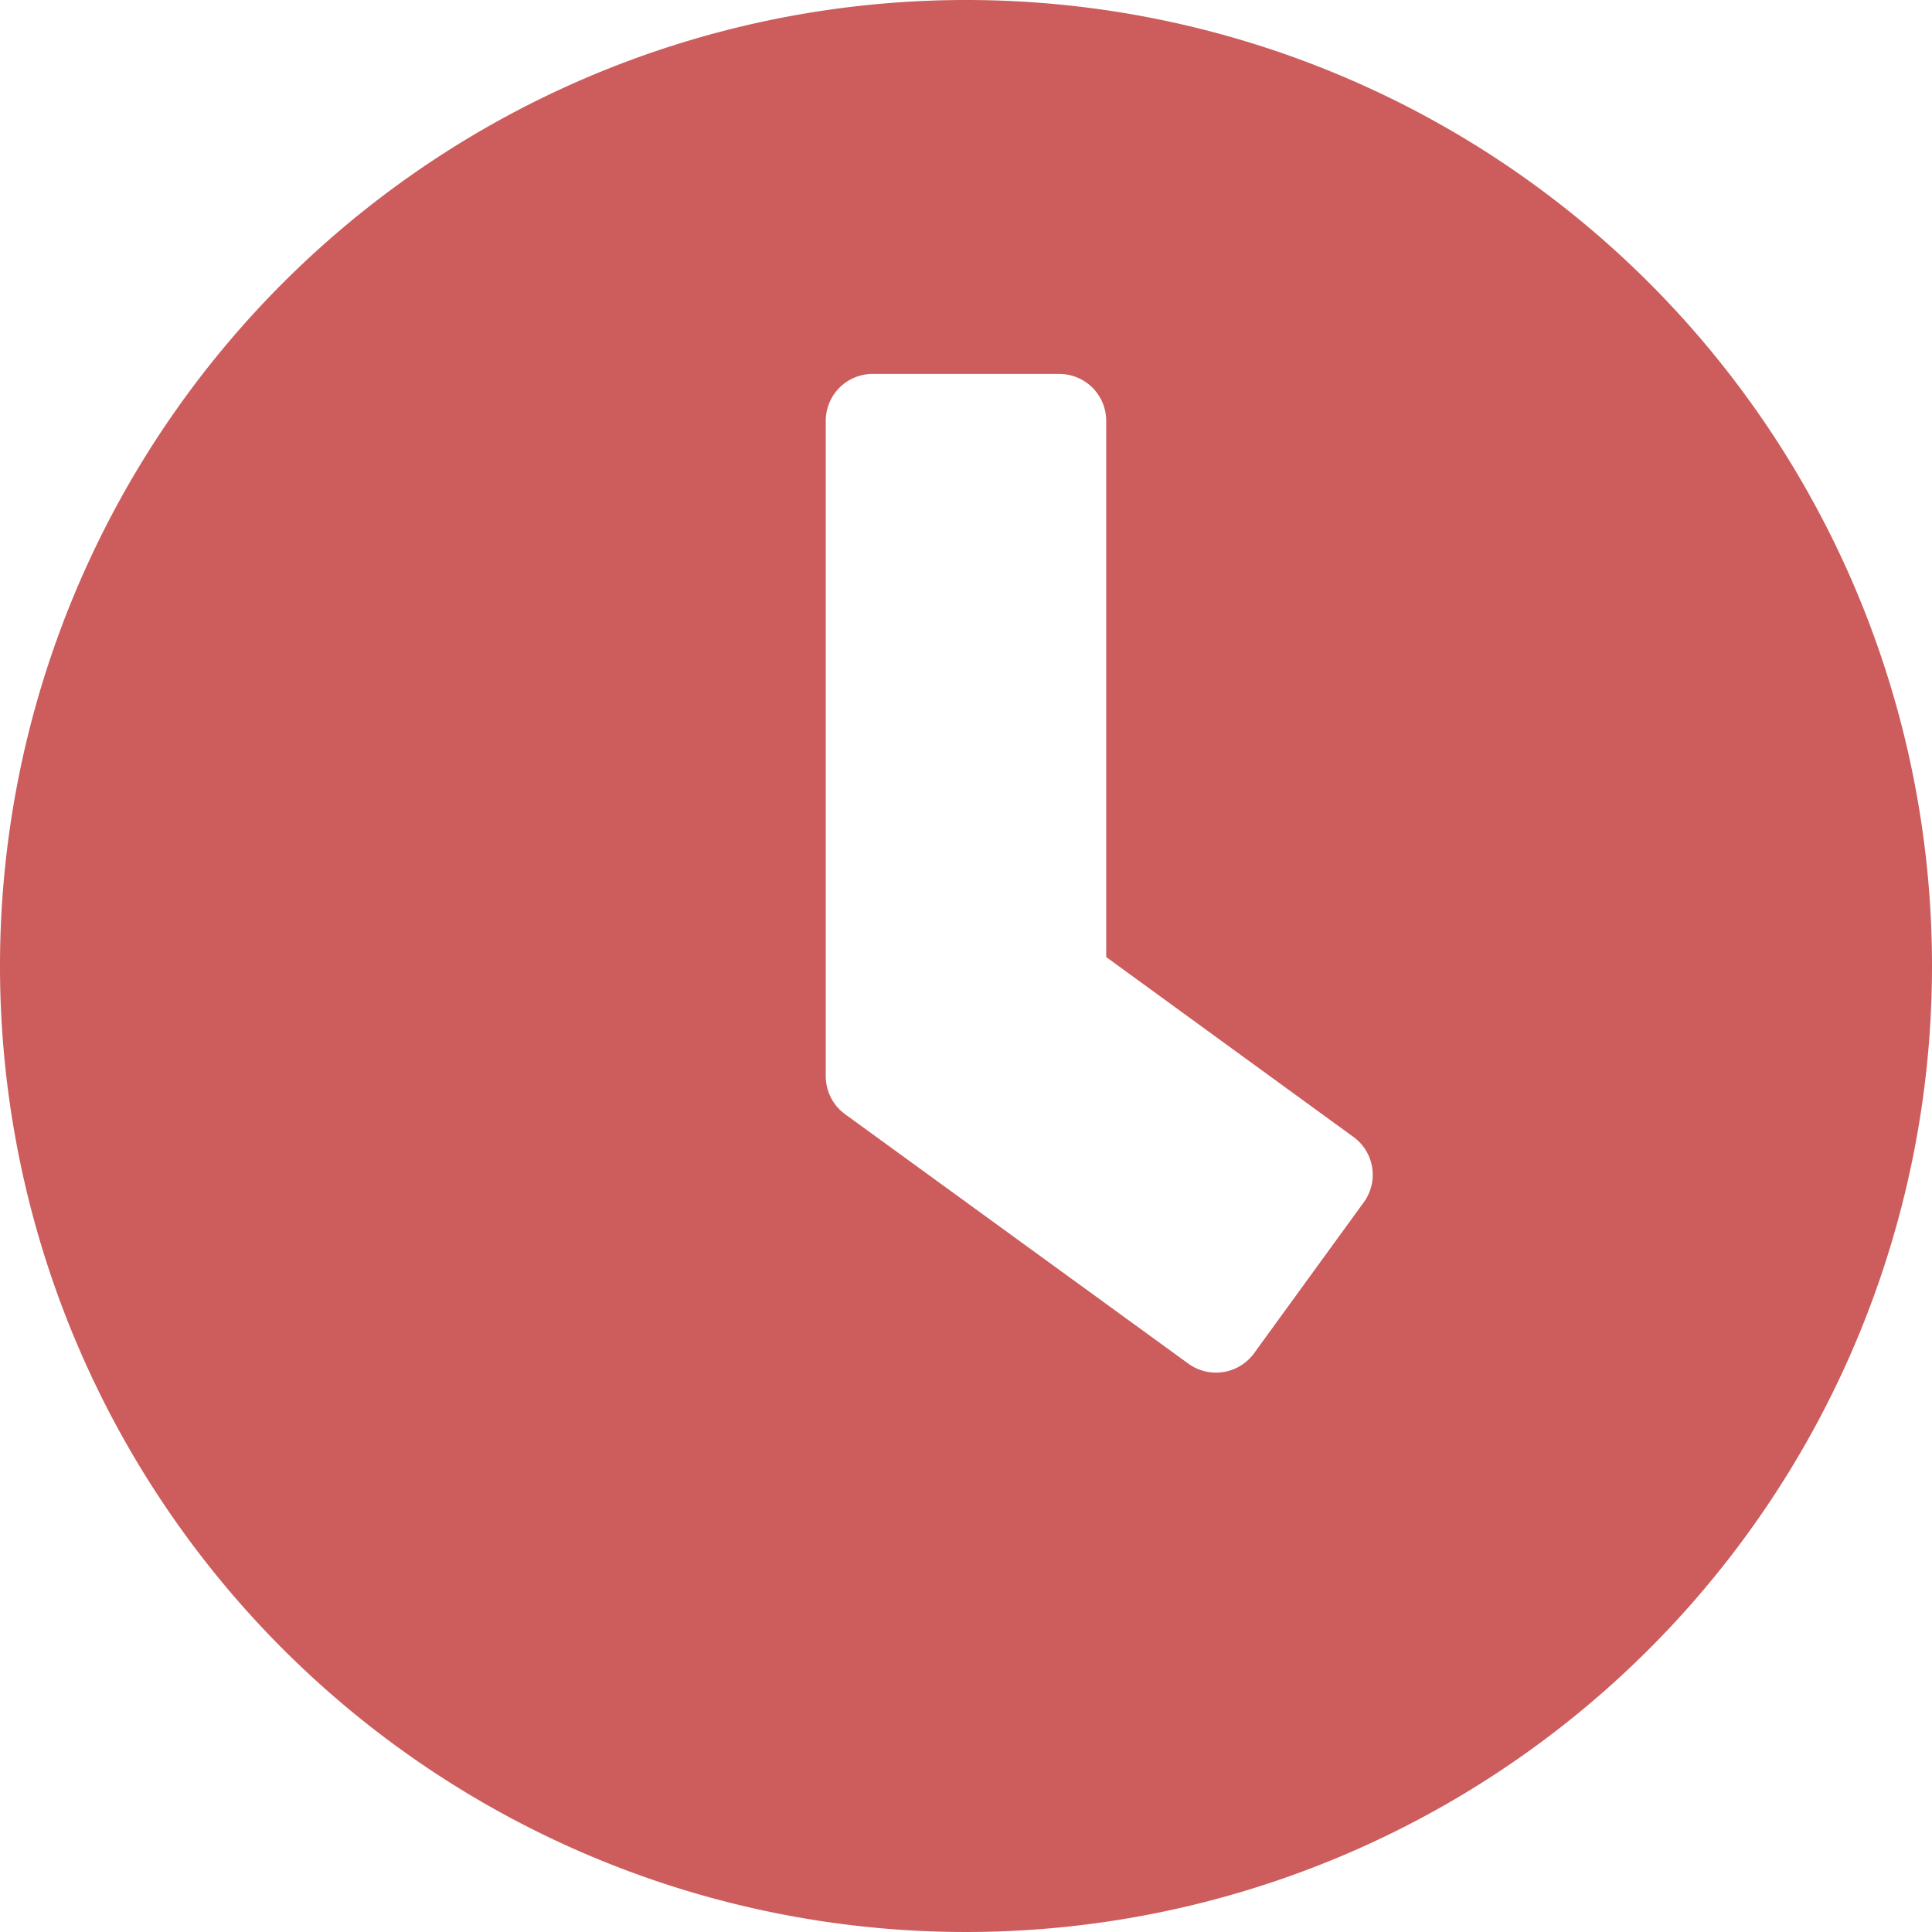
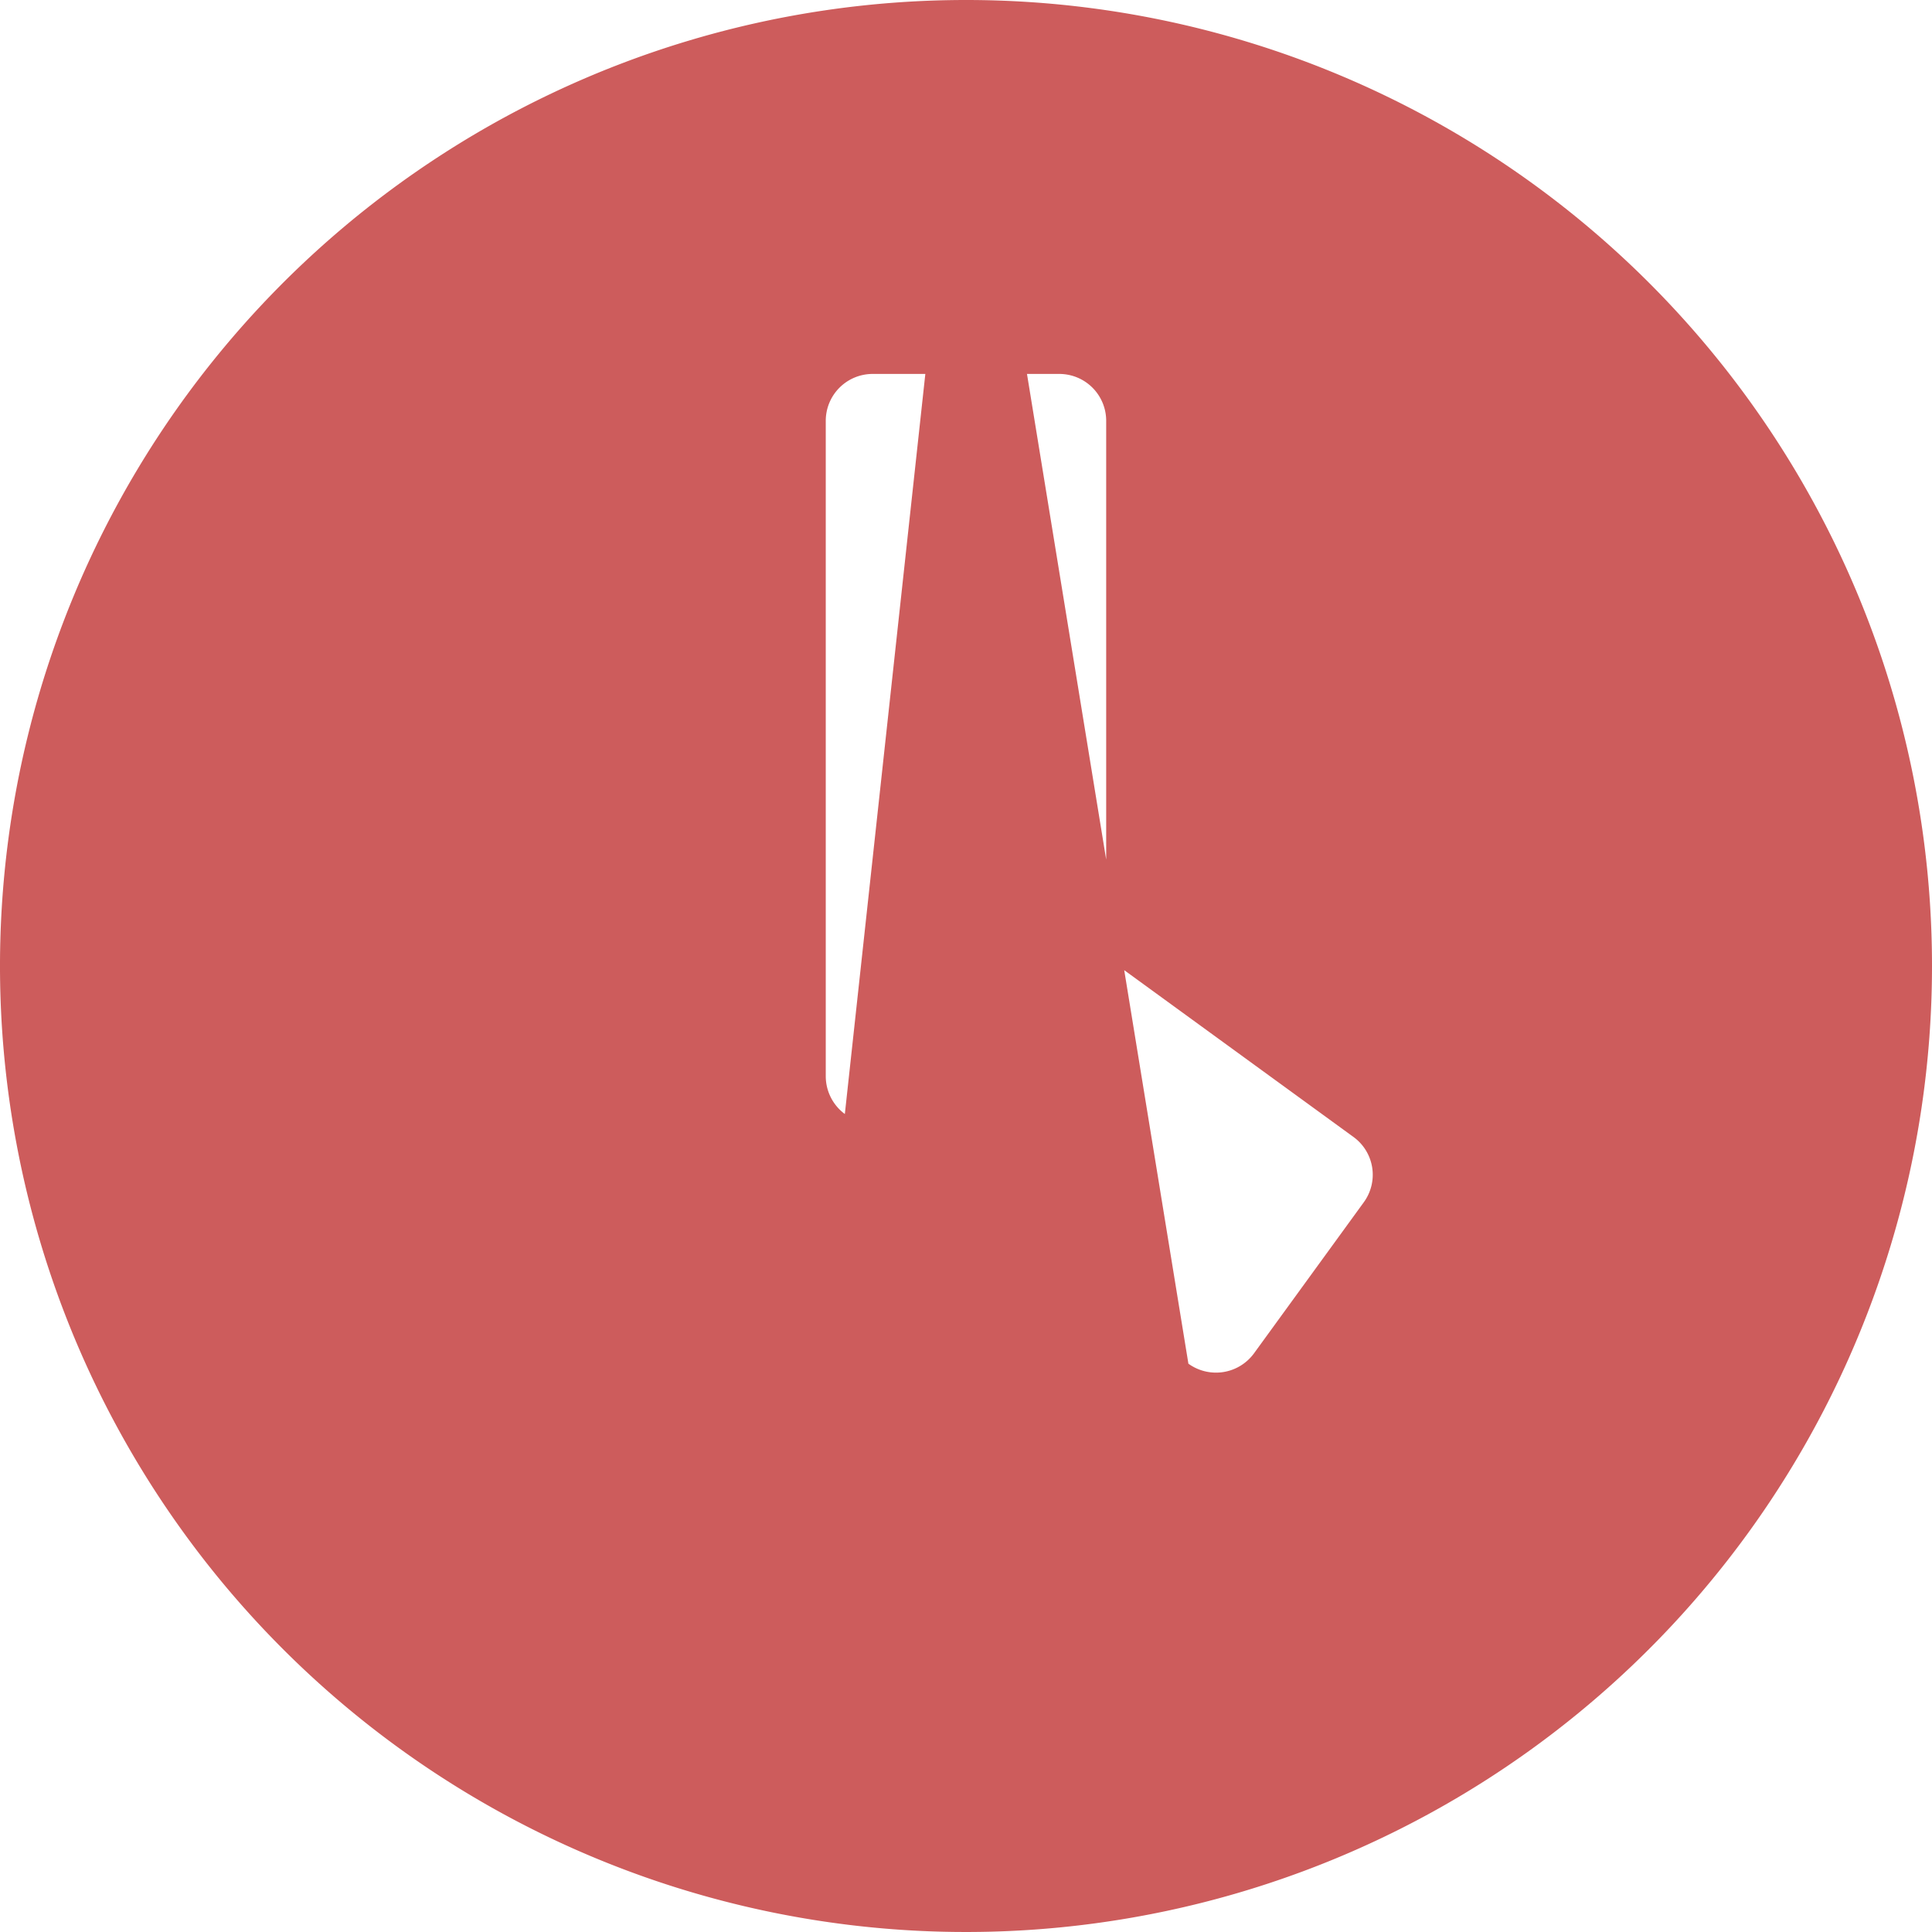
<svg xmlns="http://www.w3.org/2000/svg" width="80" height="80" viewBox="0 0 80 80">
-   <path id="Icon_awesome-clock" data-name="Icon awesome-clock" d="M40.563.563a40,40,0,1,0,40,40A39.993,39.993,0,0,0,40.563.563Zm9.21,56.468L35.546,46.692a1.948,1.948,0,0,1-.79-1.565V17.982a1.941,1.941,0,0,1,1.935-1.935h7.742a1.941,1.941,0,0,1,1.935,1.935v22.21l10.242,7.452a1.934,1.934,0,0,1,.419,2.71l-4.548,6.258A1.949,1.949,0,0,1,49.772,57.03Z" transform="translate(-0.563 -0.563)" fill="#cd5c5c" />
+   <path id="Icon_awesome-clock" data-name="Icon awesome-clock" d="M40.563.563a40,40,0,1,0,40,40A39.993,39.993,0,0,0,40.563.563ZL35.546,46.692a1.948,1.948,0,0,1-.79-1.565V17.982a1.941,1.941,0,0,1,1.935-1.935h7.742a1.941,1.941,0,0,1,1.935,1.935v22.21l10.242,7.452a1.934,1.934,0,0,1,.419,2.71l-4.548,6.258A1.949,1.949,0,0,1,49.772,57.03Z" transform="translate(-0.563 -0.563)" fill="#cd5c5c" />
</svg>